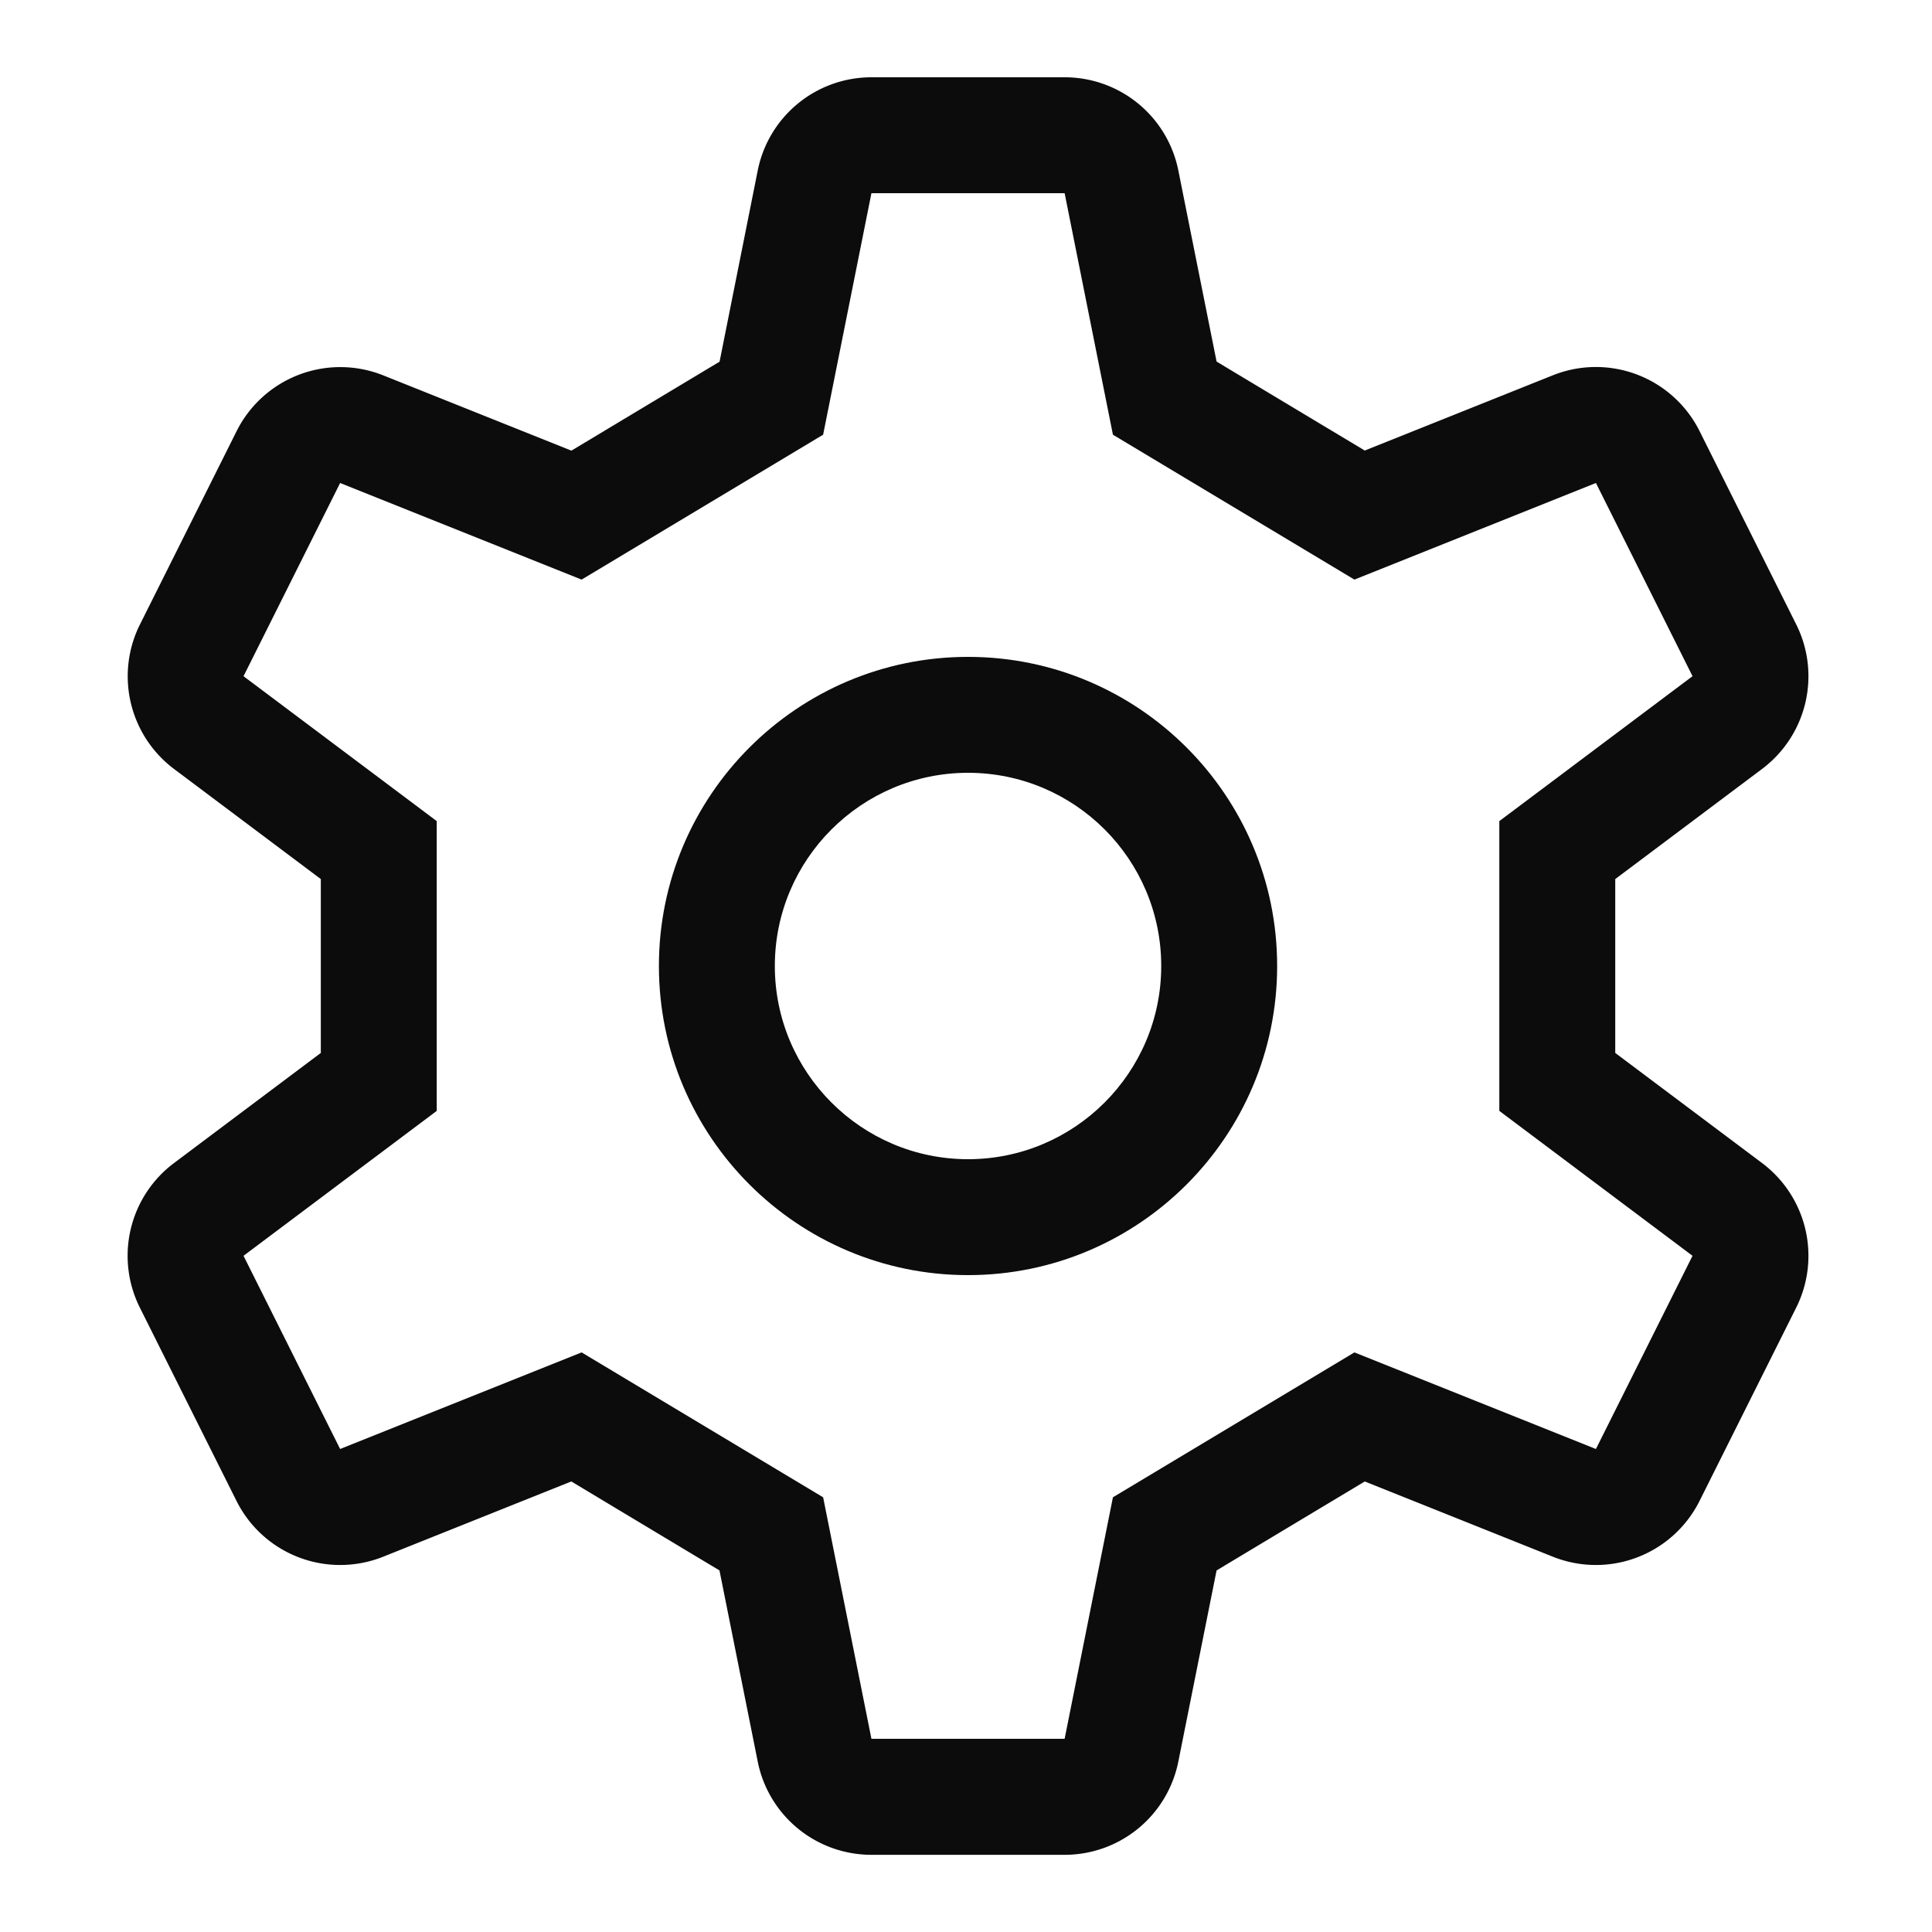
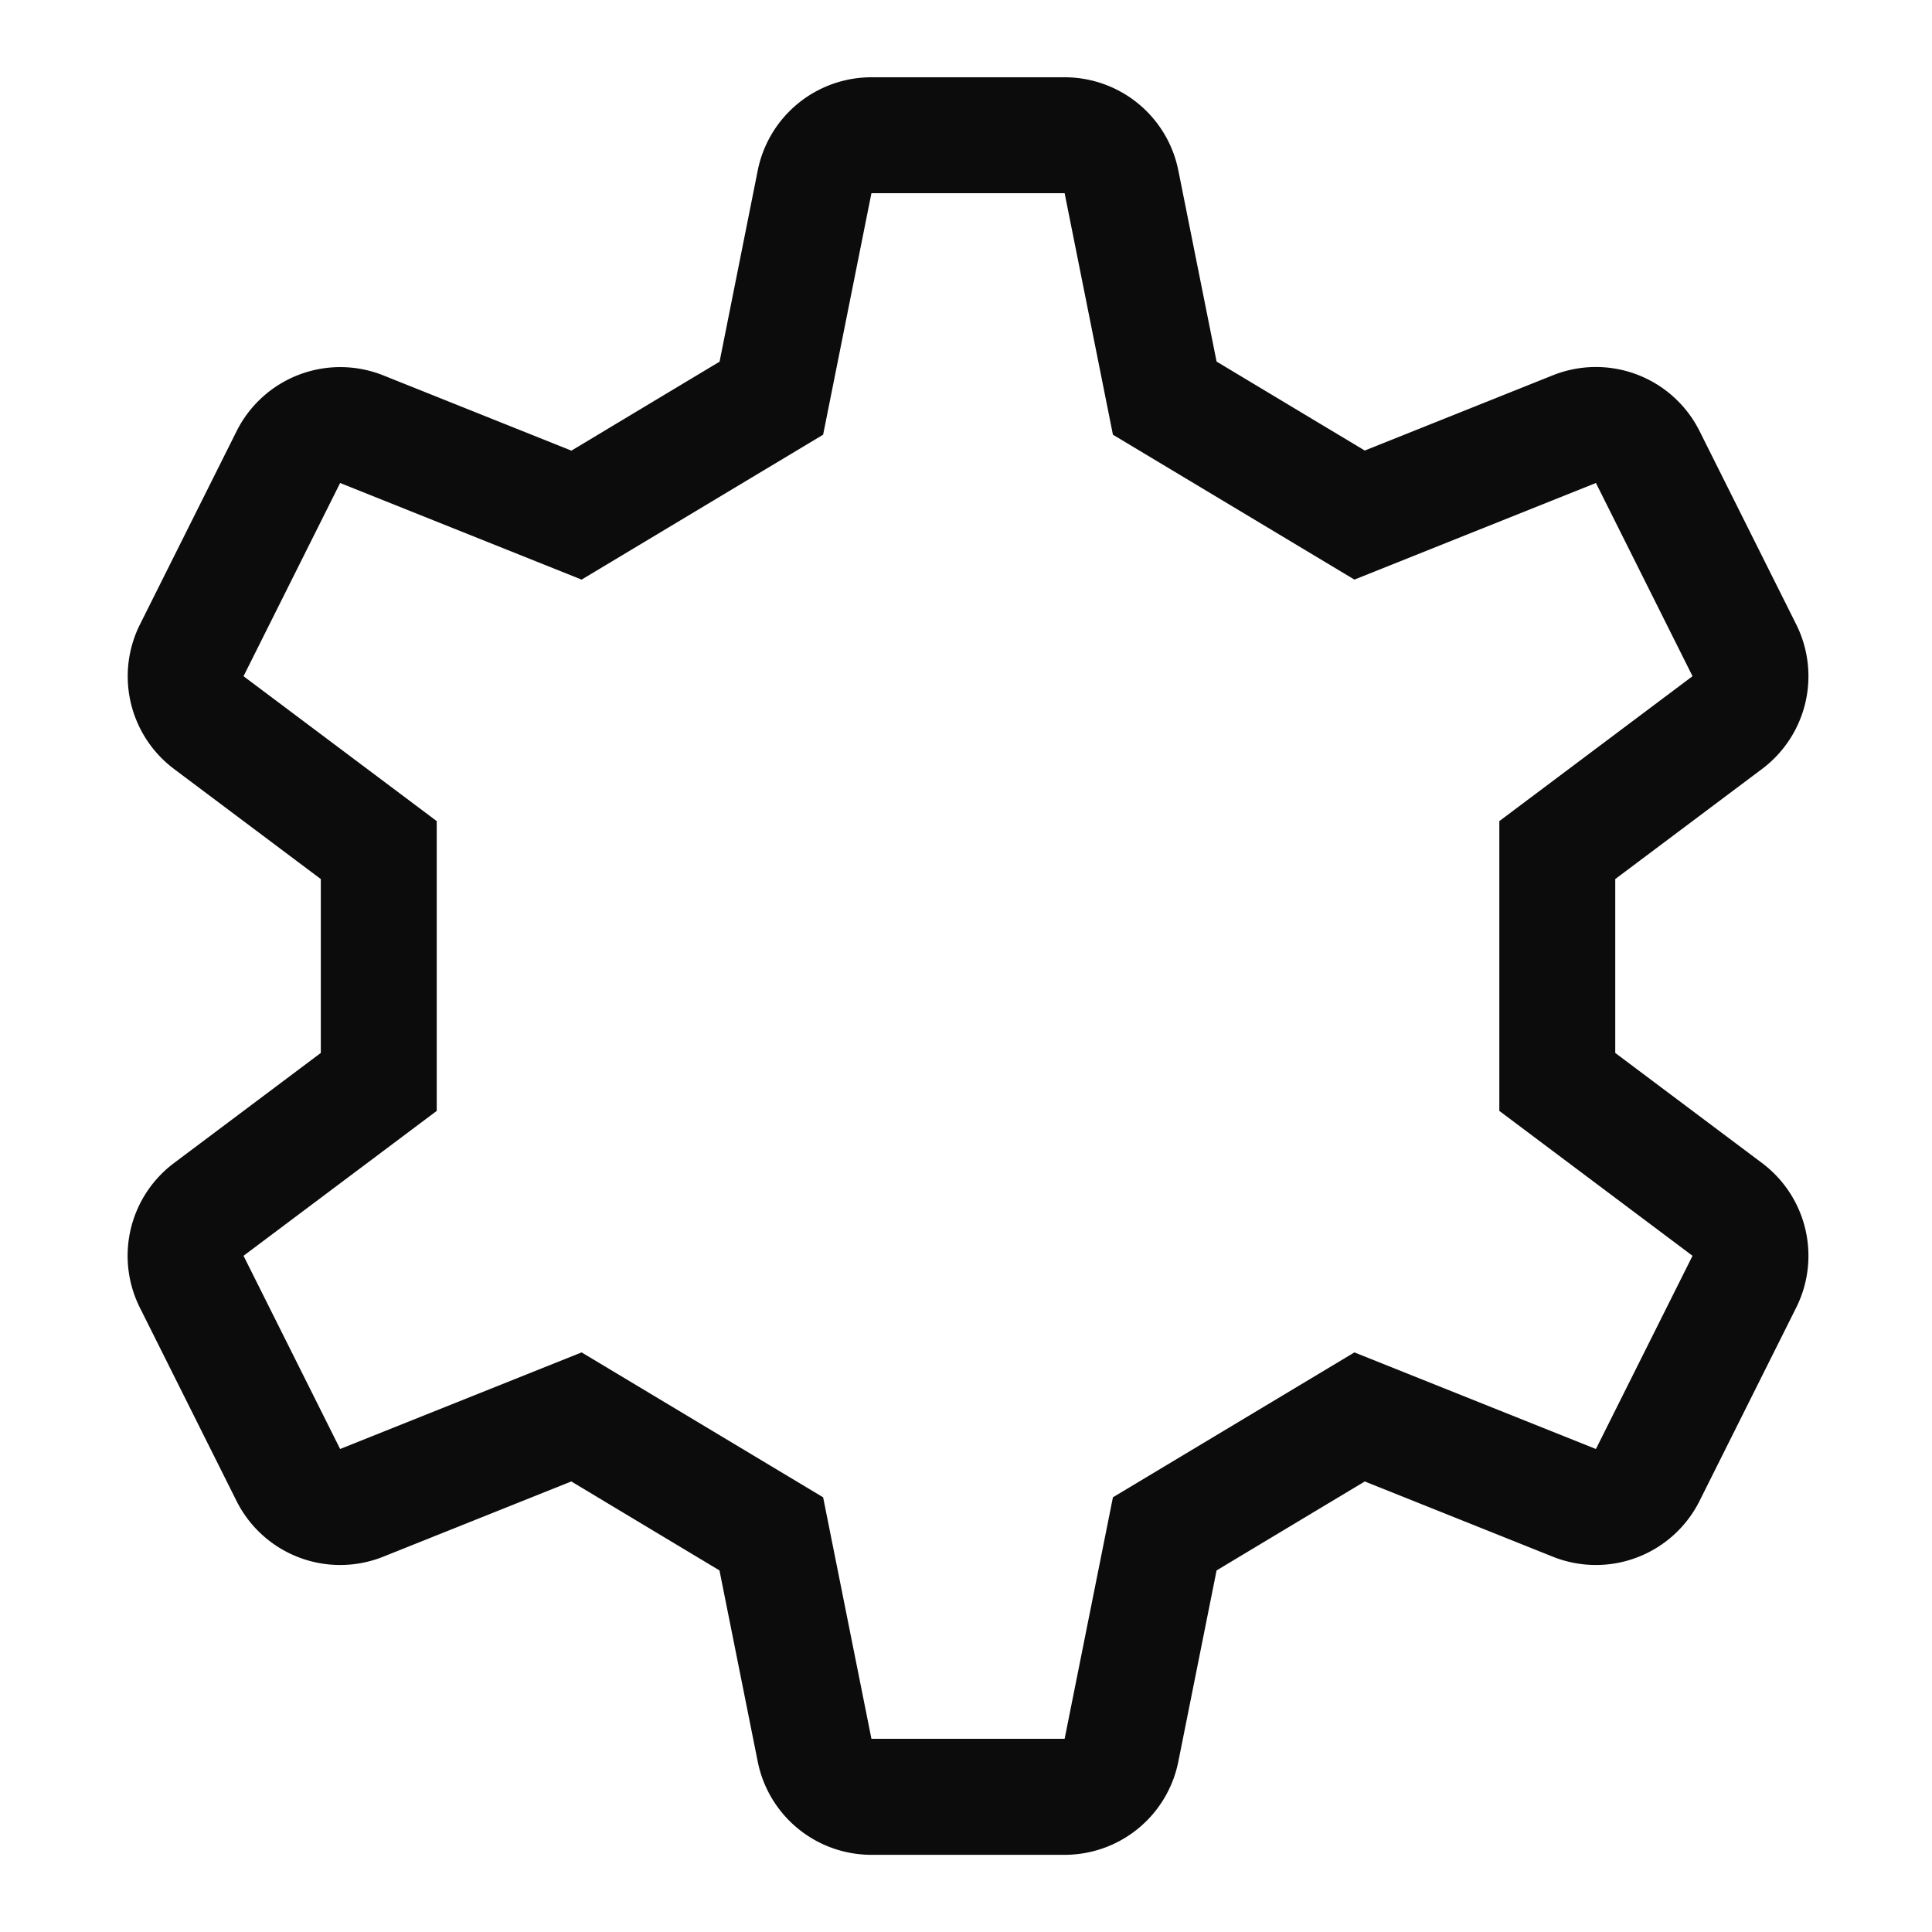
<svg xmlns="http://www.w3.org/2000/svg" viewBox="0 0 20 20" fill="currentColor">
-   <path fill-opacity=".95" fill-rule="evenodd" d="M10.021 6.8c-1.765 0-3.2 1.433-3.2 3.2 0 1.767 1.435 3.2 3.2 3.2 1.765 0 3.2-1.433 3.2-3.2 0-1.766-1.434-3.2-3.2-3.2Zm0 1.2c-1.102 0-2 .896-2 2s.898 2 2 2 2-.896 2-2-.896-2-2-2Z" />
-   <path fill-opacity=".95" fill-rule="evenodd" d="M9.021.8a1.2 1.2 0 0 0-1.177.965L7.449 3.744l-1.534.921-1.947-.779a1.2 1.2 0 0 0-1.519.578l-1 2A1.2 1.2 0 0 0 1.801 7.96l1.52 1.14v1.8l-1.52 1.14a1.2 1.2 0 0 0-.353 1.497l1 2a1.2 1.2 0 0 0 1.519.578l1.947-.779 1.534.921.396 1.979a1.2 1.2 0 0 0 1.177.965h2a1.2 1.2 0 0 0 1.177-.965l.396-1.979 1.534-.921 1.947.779a1.2 1.2 0 0 0 1.519-.578l1-2a1.2 1.2 0 0 0-.353-1.497l-1.52-1.14V9.1l1.52-1.14a1.2 1.2 0 0 0 .353-1.497l-1-2a1.2 1.2 0 0 0-1.519-.578l-1.947.779-1.534-.921-.396-1.979A1.2 1.2 0 0 0 11.021.8h-2Zm-3 5.2 2.5-1.5.5-2.5h2l.5 2.5 2.5 1.5 2.5-1 1 2-2 1.5v3l2 1.5-1 2-2.5-1-2.5 1.5-.5 2.5h-2l-.5-2.5-2.5-1.5-2.5 1-1-2 2-1.5v-3l-2-1.5 1-2 2.5 1Z" />
+   <path fill-opacity=".95" fill-rule="evenodd" d="M9.021.8a1.2 1.2 0 0 0-1.177.965L7.449 3.744l-1.534.921-1.947-.779a1.2 1.2 0 0 0-1.519.578l-1 2A1.2 1.2 0 0 0 1.801 7.96l1.52 1.14v1.8l-1.52 1.14a1.2 1.2 0 0 0-.353 1.497l1 2a1.2 1.2 0 0 0 1.519.578l1.947-.779 1.534.921.396 1.979a1.2 1.2 0 0 0 1.177.965h2a1.2 1.2 0 0 0 1.177-.965l.396-1.979 1.534-.921 1.947.779a1.2 1.2 0 0 0 1.519-.578l1-2a1.2 1.2 0 0 0-.353-1.497l-1.52-1.14V9.1l1.52-1.14a1.2 1.2 0 0 0 .353-1.497l-1-2a1.2 1.2 0 0 0-1.519-.578l-1.947.779-1.534-.921-.396-1.979A1.2 1.2 0 0 0 11.021.8h-2Zm-3 5.2 2.5-1.5.5-2.5h2l.5 2.5 2.5 1.5 2.5-1 1 2-2 1.5v3l2 1.5-1 2-2.5-1-2.5 1.5-.5 2.5h-2l-.5-2.5-2.5-1.5-2.5 1-1-2 2-1.5v-3l-2-1.5 1-2 2.5 1" />
</svg>